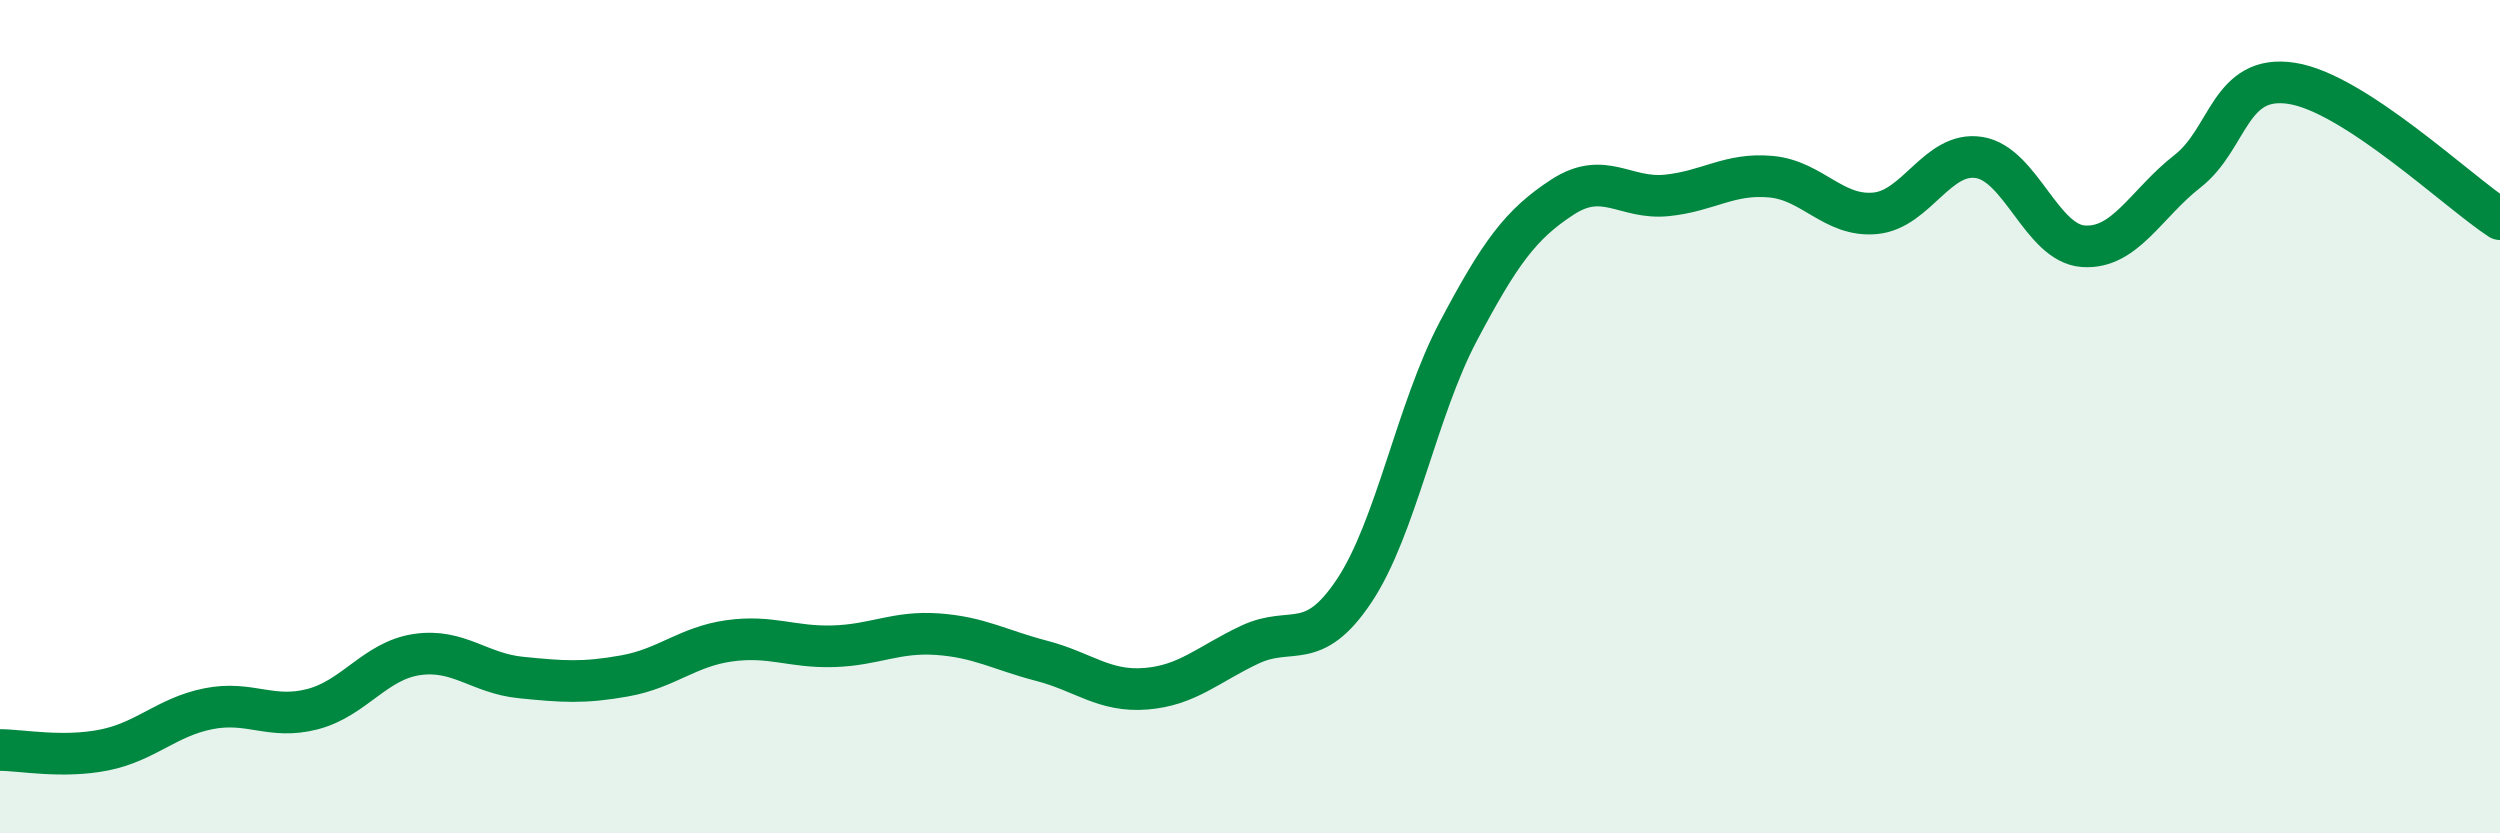
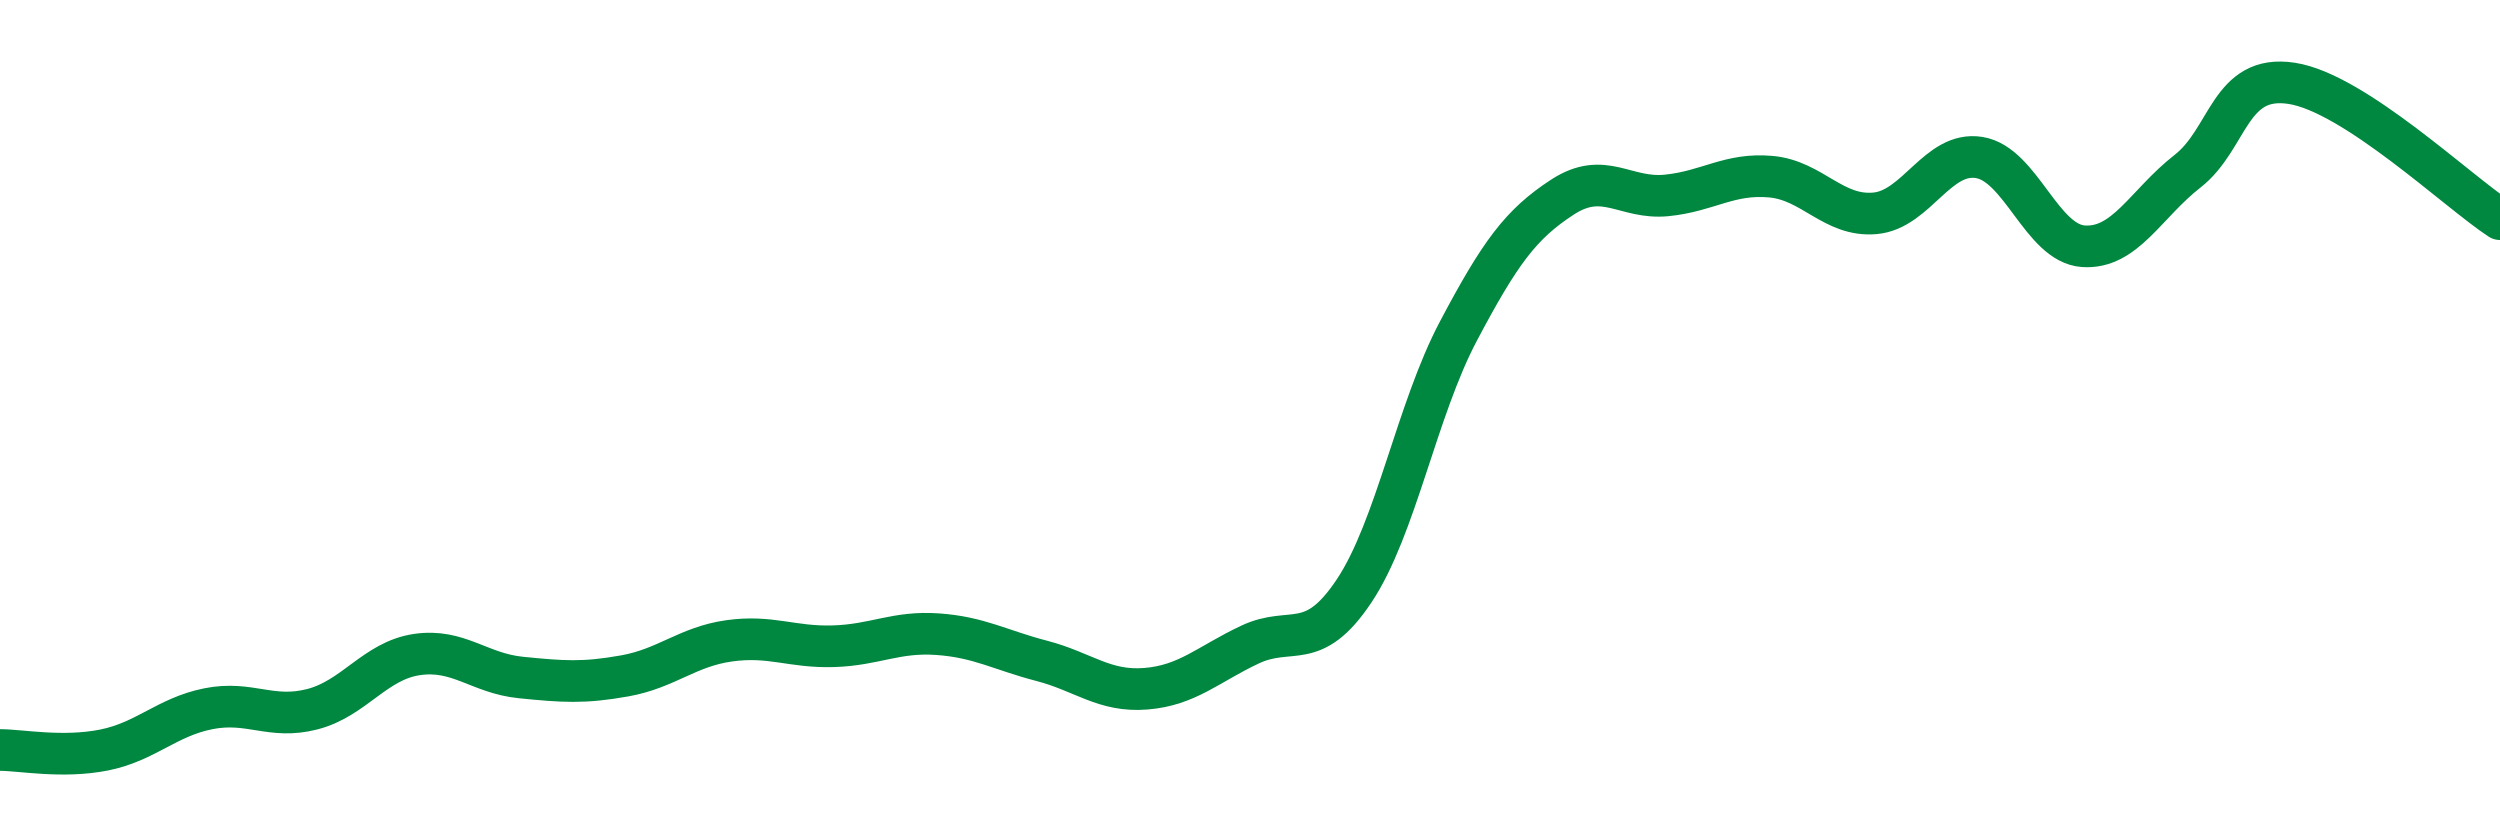
<svg xmlns="http://www.w3.org/2000/svg" width="60" height="20" viewBox="0 0 60 20">
-   <path d="M 0,18 C 0.5,18 1.5,18.2 2.5,18 C 3.5,17.8 4,17.21 5,17.01 C 6,16.81 6.5,17.28 7.5,17.02 C 8.5,16.76 9,15.86 10,15.71 C 11,15.56 11.5,16.16 12.5,16.26 C 13.5,16.36 14,16.4 15,16.22 C 16,16.04 16.5,15.52 17.5,15.38 C 18.5,15.24 19,15.54 20,15.51 C 21,15.48 21.5,15.15 22.5,15.22 C 23.5,15.29 24,15.6 25,15.86 C 26,16.12 26.5,16.61 27.5,16.53 C 28.5,16.45 29,15.94 30,15.47 C 31,15 31.5,15.68 32.5,14.18 C 33.5,12.68 34,9.84 35,7.95 C 36,6.06 36.5,5.38 37.5,4.73 C 38.5,4.08 39,4.79 40,4.69 C 41,4.59 41.5,4.15 42.5,4.24 C 43.5,4.33 44,5.21 45,5.12 C 46,5.03 46.5,3.62 47.5,3.78 C 48.5,3.94 49,5.84 50,5.91 C 51,5.98 51.5,4.89 52.5,4.11 C 53.5,3.33 53.5,1.77 55,2 C 56.5,2.23 59,4.61 60,5.26L60 20L0 20Z" fill="#008740" opacity="0.1" stroke-linecap="round" stroke-linejoin="round" />
  <path d="M 0,18 C 0.5,18 1.5,18.2 2.5,18 C 3.5,17.8 4,17.21 5,17.01 C 6,16.81 6.5,17.28 7.5,17.02 C 8.5,16.76 9,15.86 10,15.71 C 11,15.56 11.5,16.16 12.5,16.26 C 13.5,16.36 14,16.4 15,16.22 C 16,16.04 16.5,15.52 17.5,15.38 C 18.5,15.24 19,15.54 20,15.51 C 21,15.48 21.5,15.15 22.5,15.22 C 23.5,15.29 24,15.6 25,15.86 C 26,16.12 26.5,16.61 27.5,16.53 C 28.5,16.45 29,15.94 30,15.47 C 31,15 31.5,15.68 32.5,14.18 C 33.5,12.68 34,9.84 35,7.95 C 36,6.06 36.5,5.38 37.5,4.73 C 38.5,4.08 39,4.79 40,4.69 C 41,4.59 41.5,4.15 42.5,4.24 C 43.5,4.33 44,5.21 45,5.12 C 46,5.03 46.5,3.62 47.5,3.78 C 48.5,3.94 49,5.84 50,5.91 C 51,5.98 51.5,4.89 52.5,4.11 C 53.5,3.33 53.5,1.77 55,2 C 56.5,2.23 59,4.61 60,5.26" stroke="#008740" stroke-width="1" fill="none" stroke-linecap="round" stroke-linejoin="round" />
</svg>